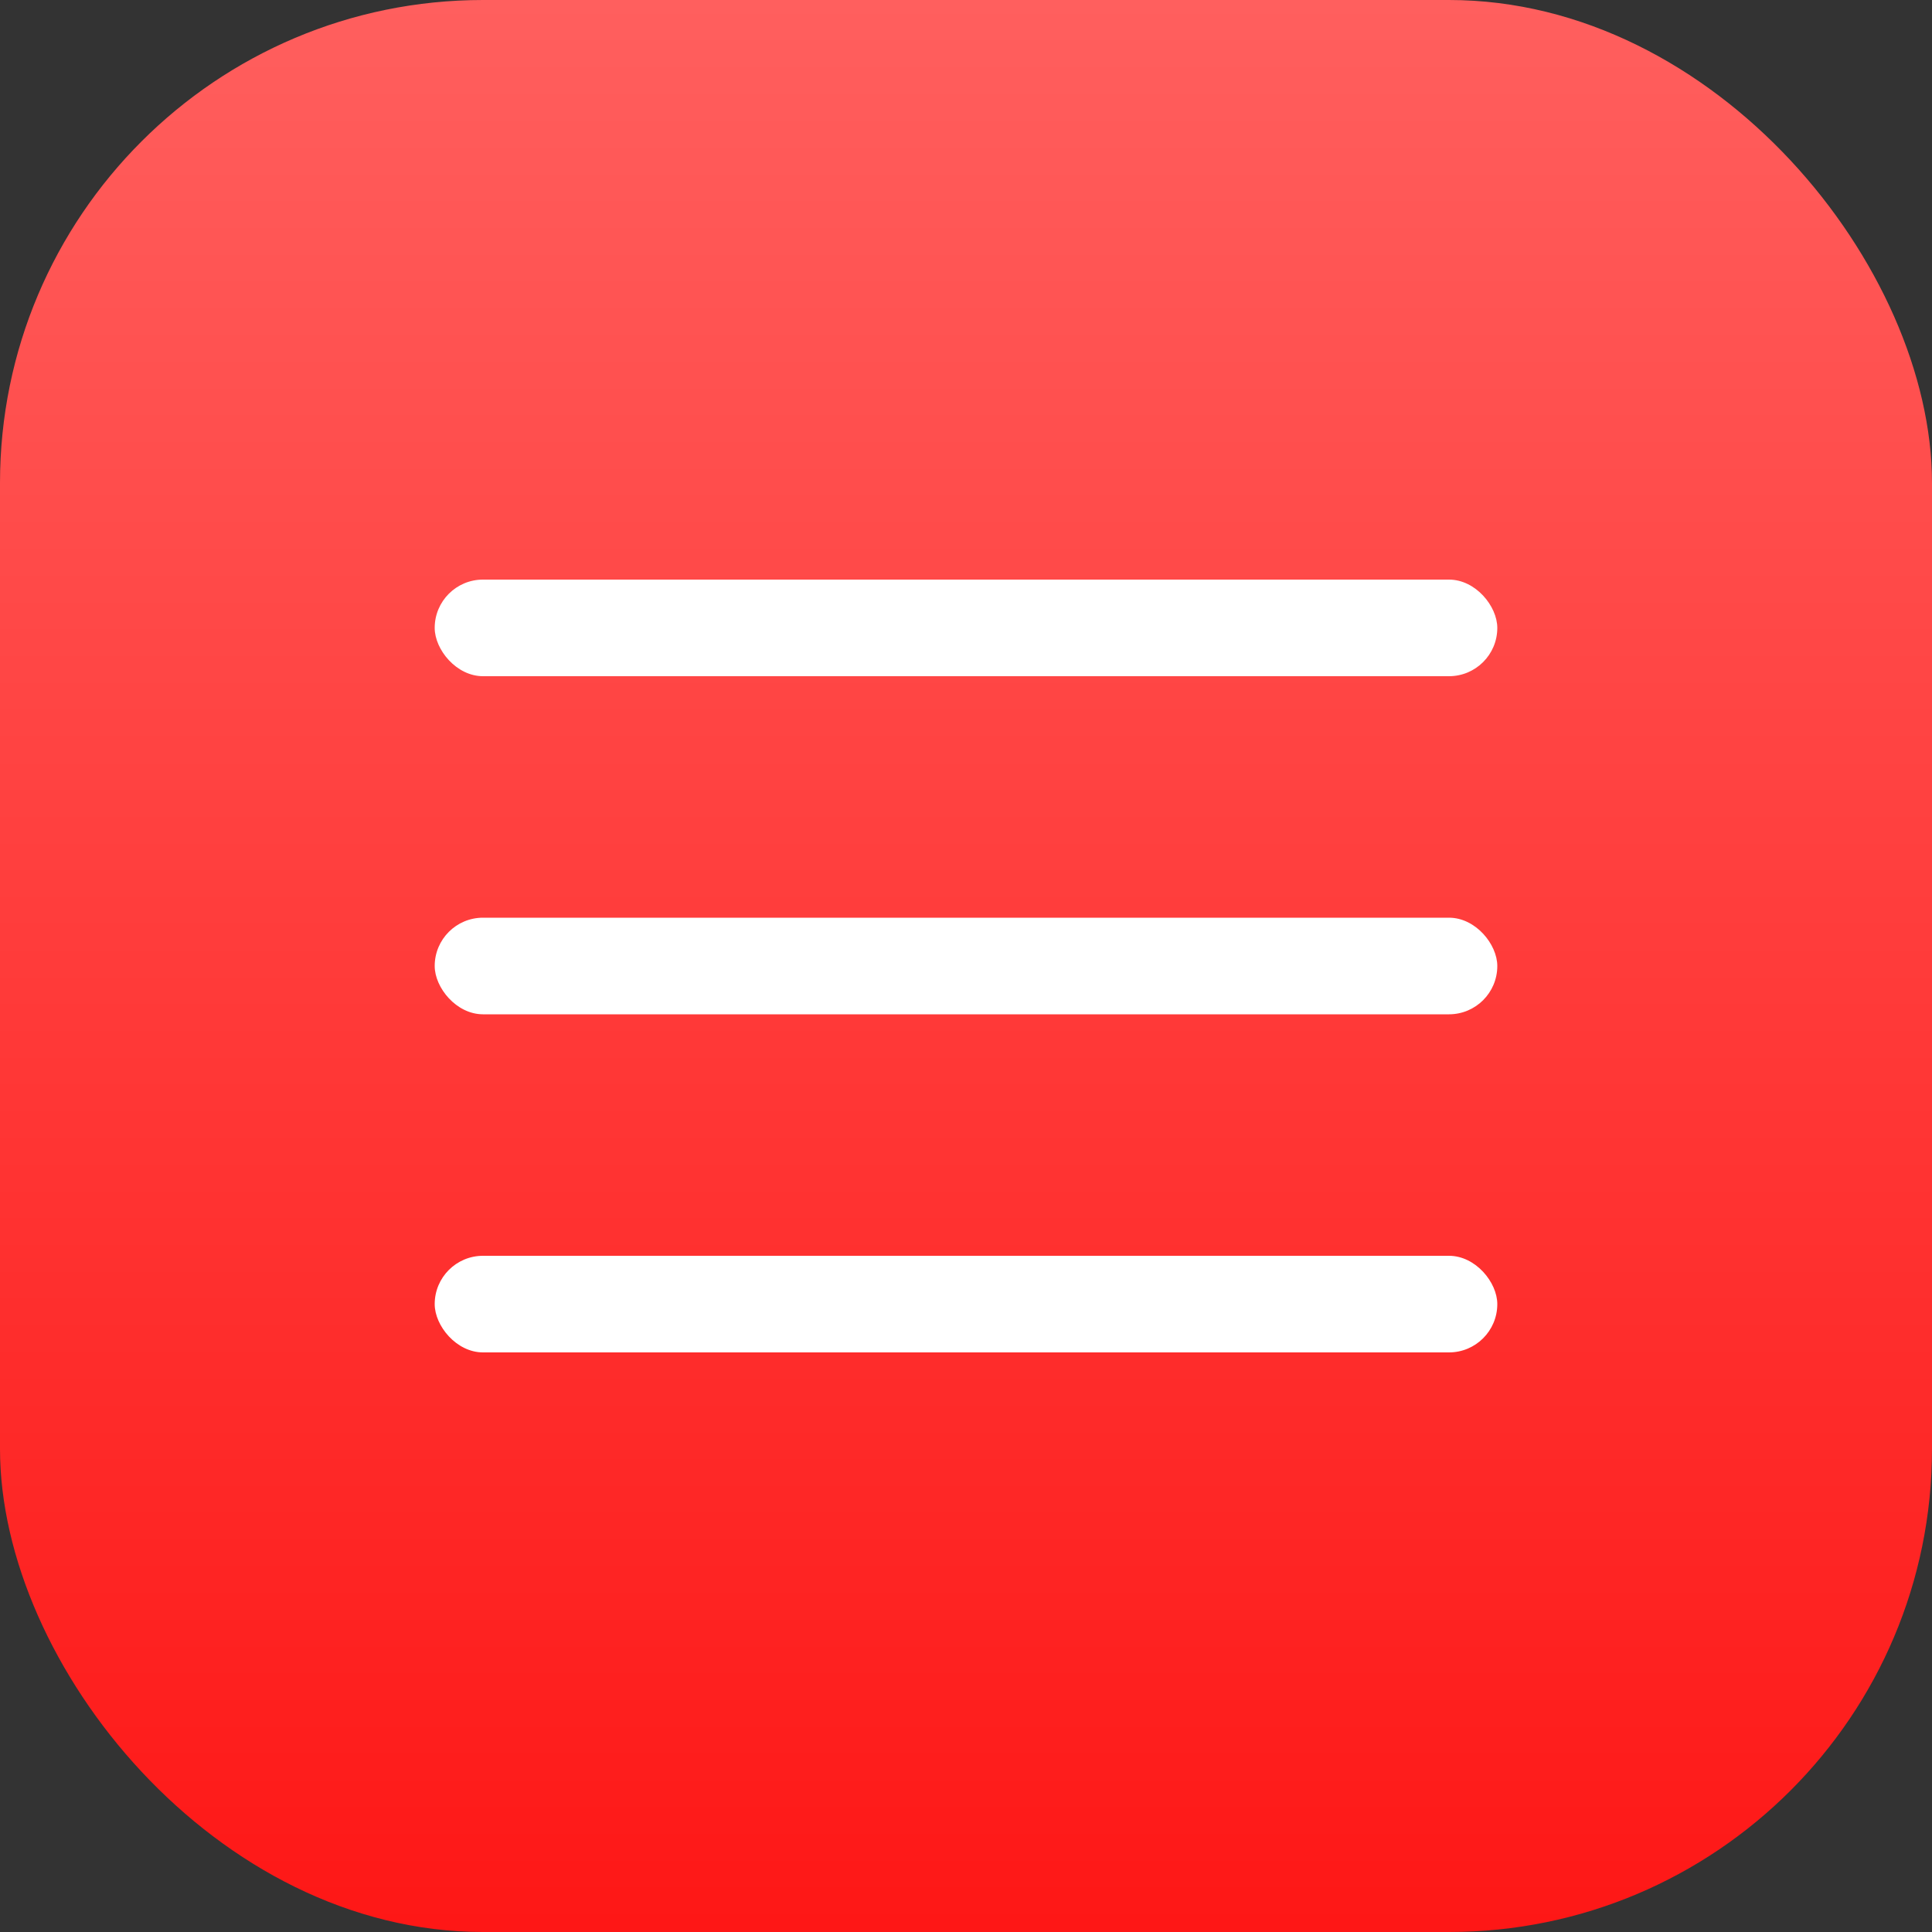
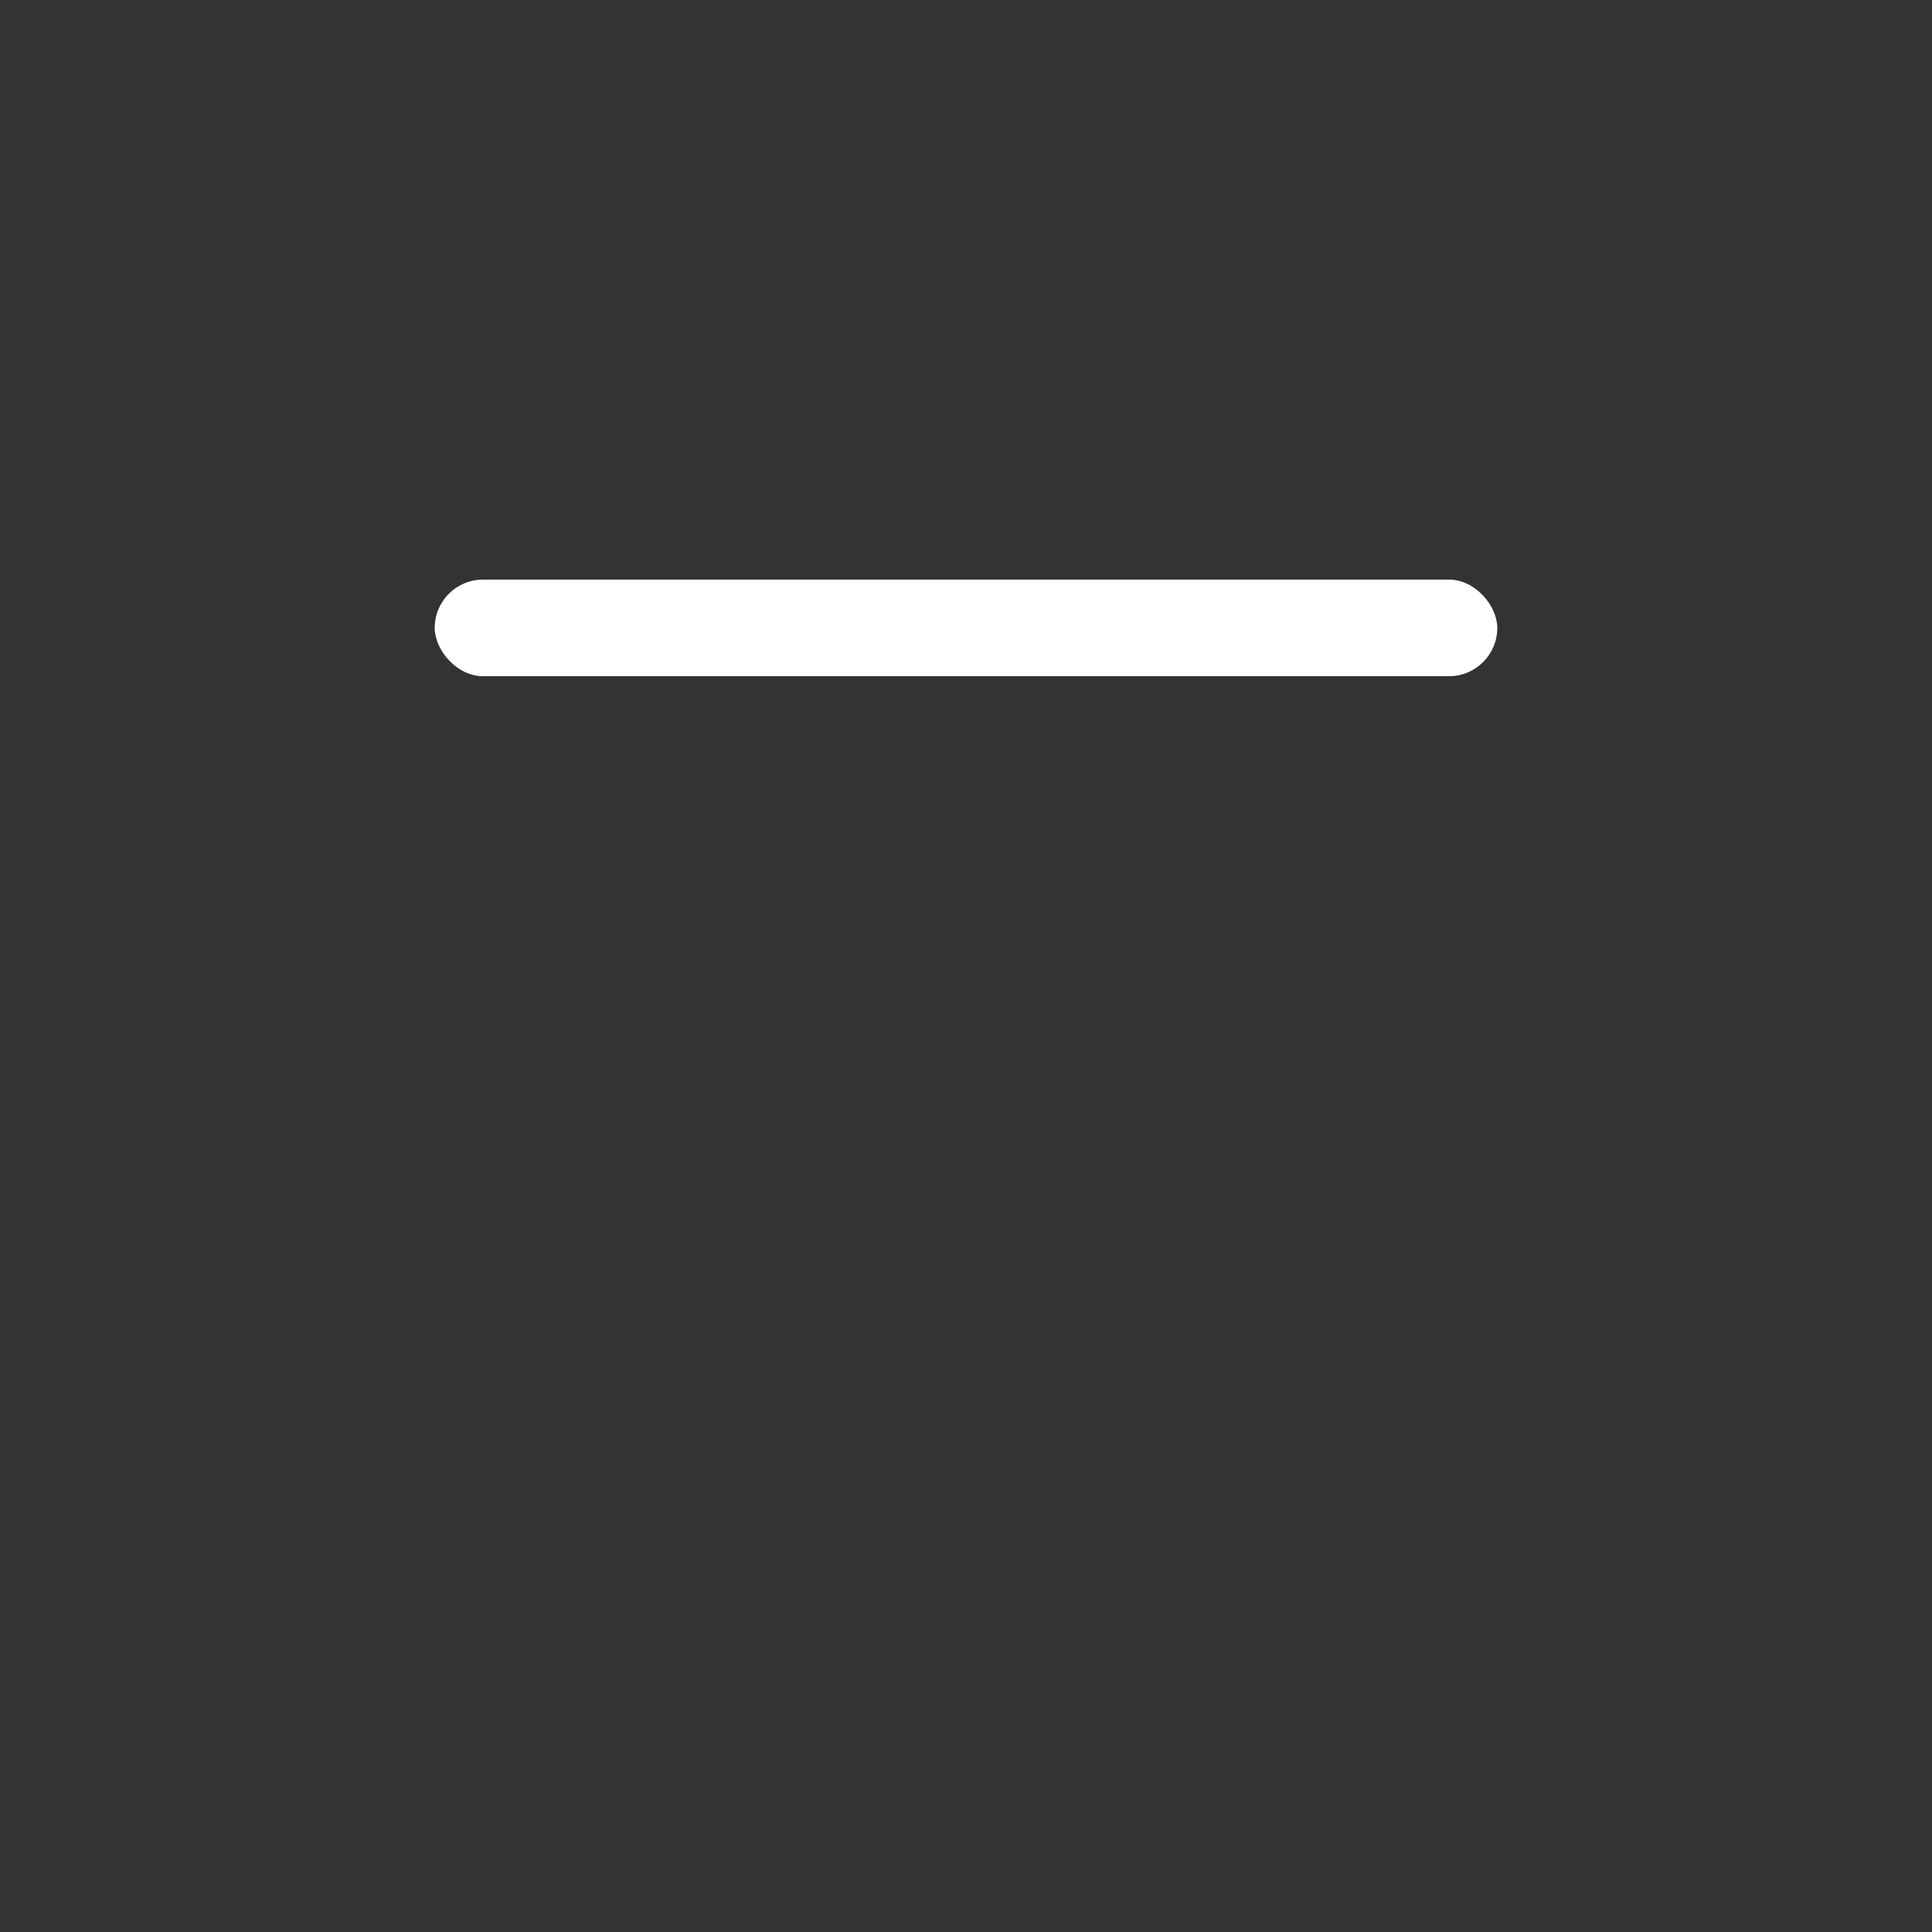
<svg xmlns="http://www.w3.org/2000/svg" width="40" height="40" viewBox="0 0 40 40" fill="none">
  <rect x="0" y="0" width="40" height="40" fill="#333333" stroke="none" />
-   <rect width="40" height="40" rx="10" fill="url(#paint0_linear_159_2)" />
  <rect x="9" y="12" width="22" height="2" rx="1" fill="white" />
-   <rect x="9" y="19" width="22" height="2" rx="1" fill="white" />
-   <rect x="9" y="26" width="22" height="2" rx="1" fill="white" />
  <defs>
    <linearGradient id="paint0_linear_159_2" x1="20" y1="0" x2="20" y2="52.113" gradientUnits="userSpaceOnUse">
      <stop stop-color="#FF5F5E" />
      <stop offset="1" stop-color="#FE0100" />
    </linearGradient>
  </defs>
</svg>